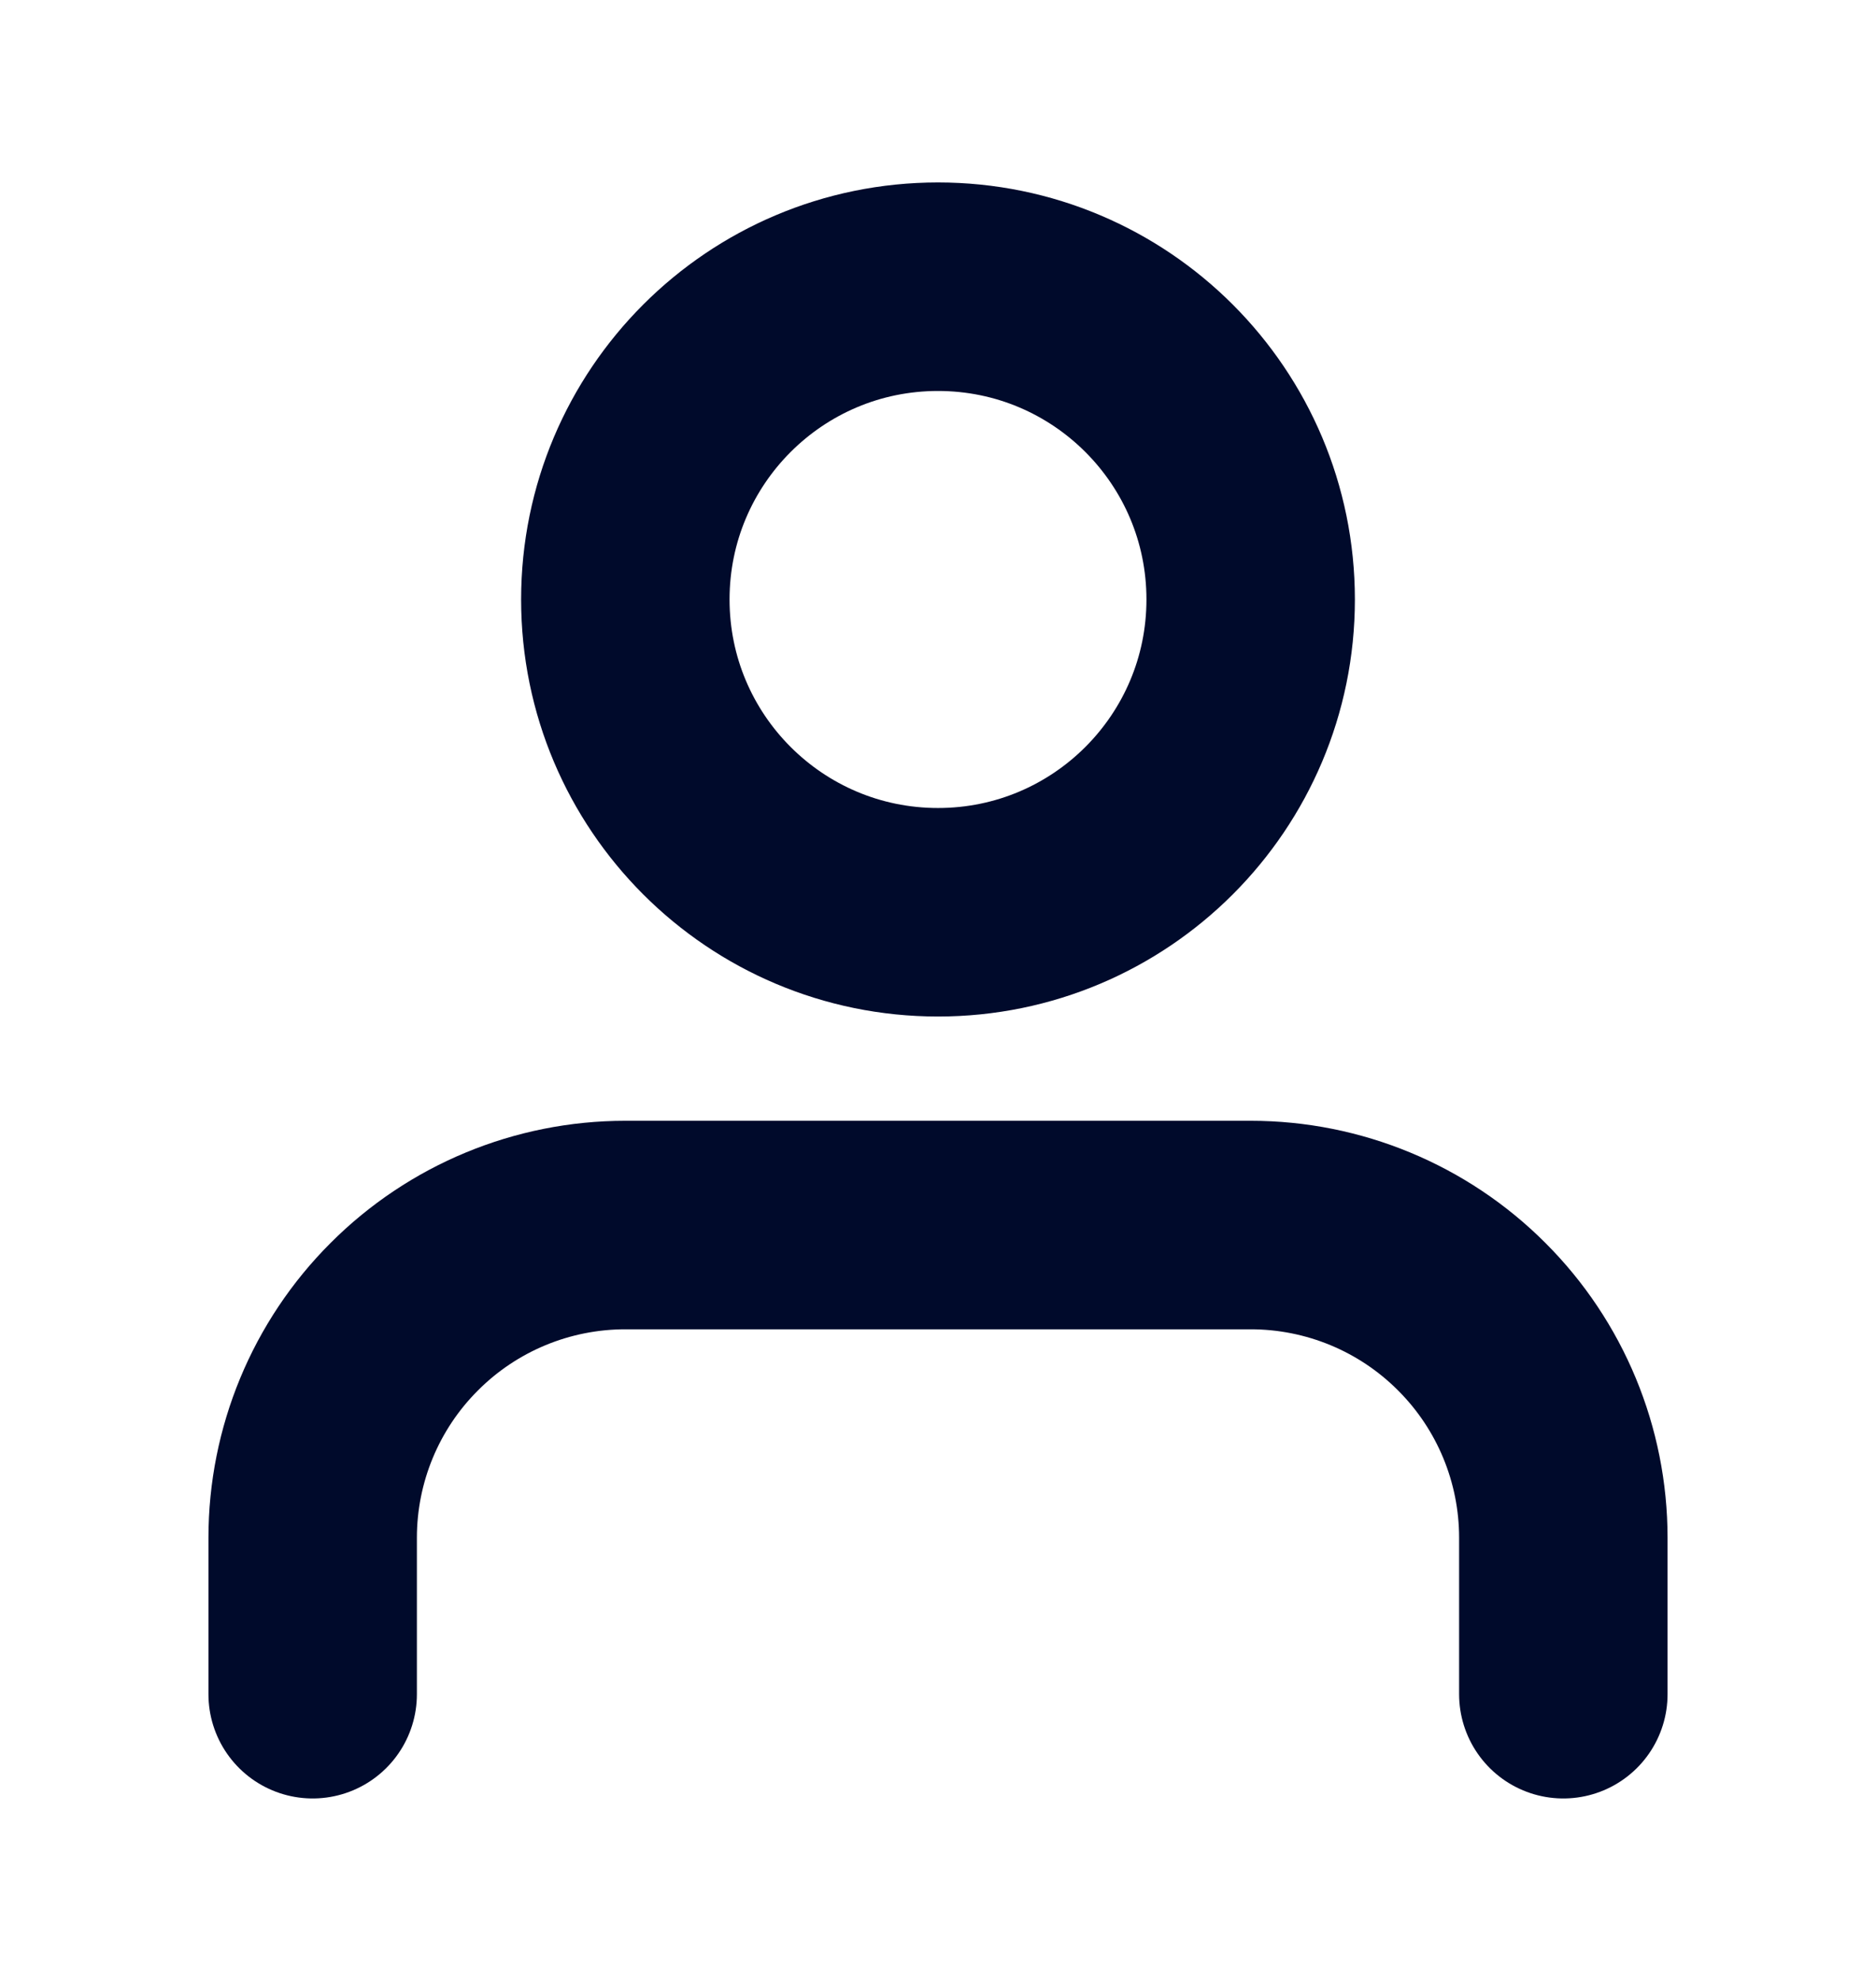
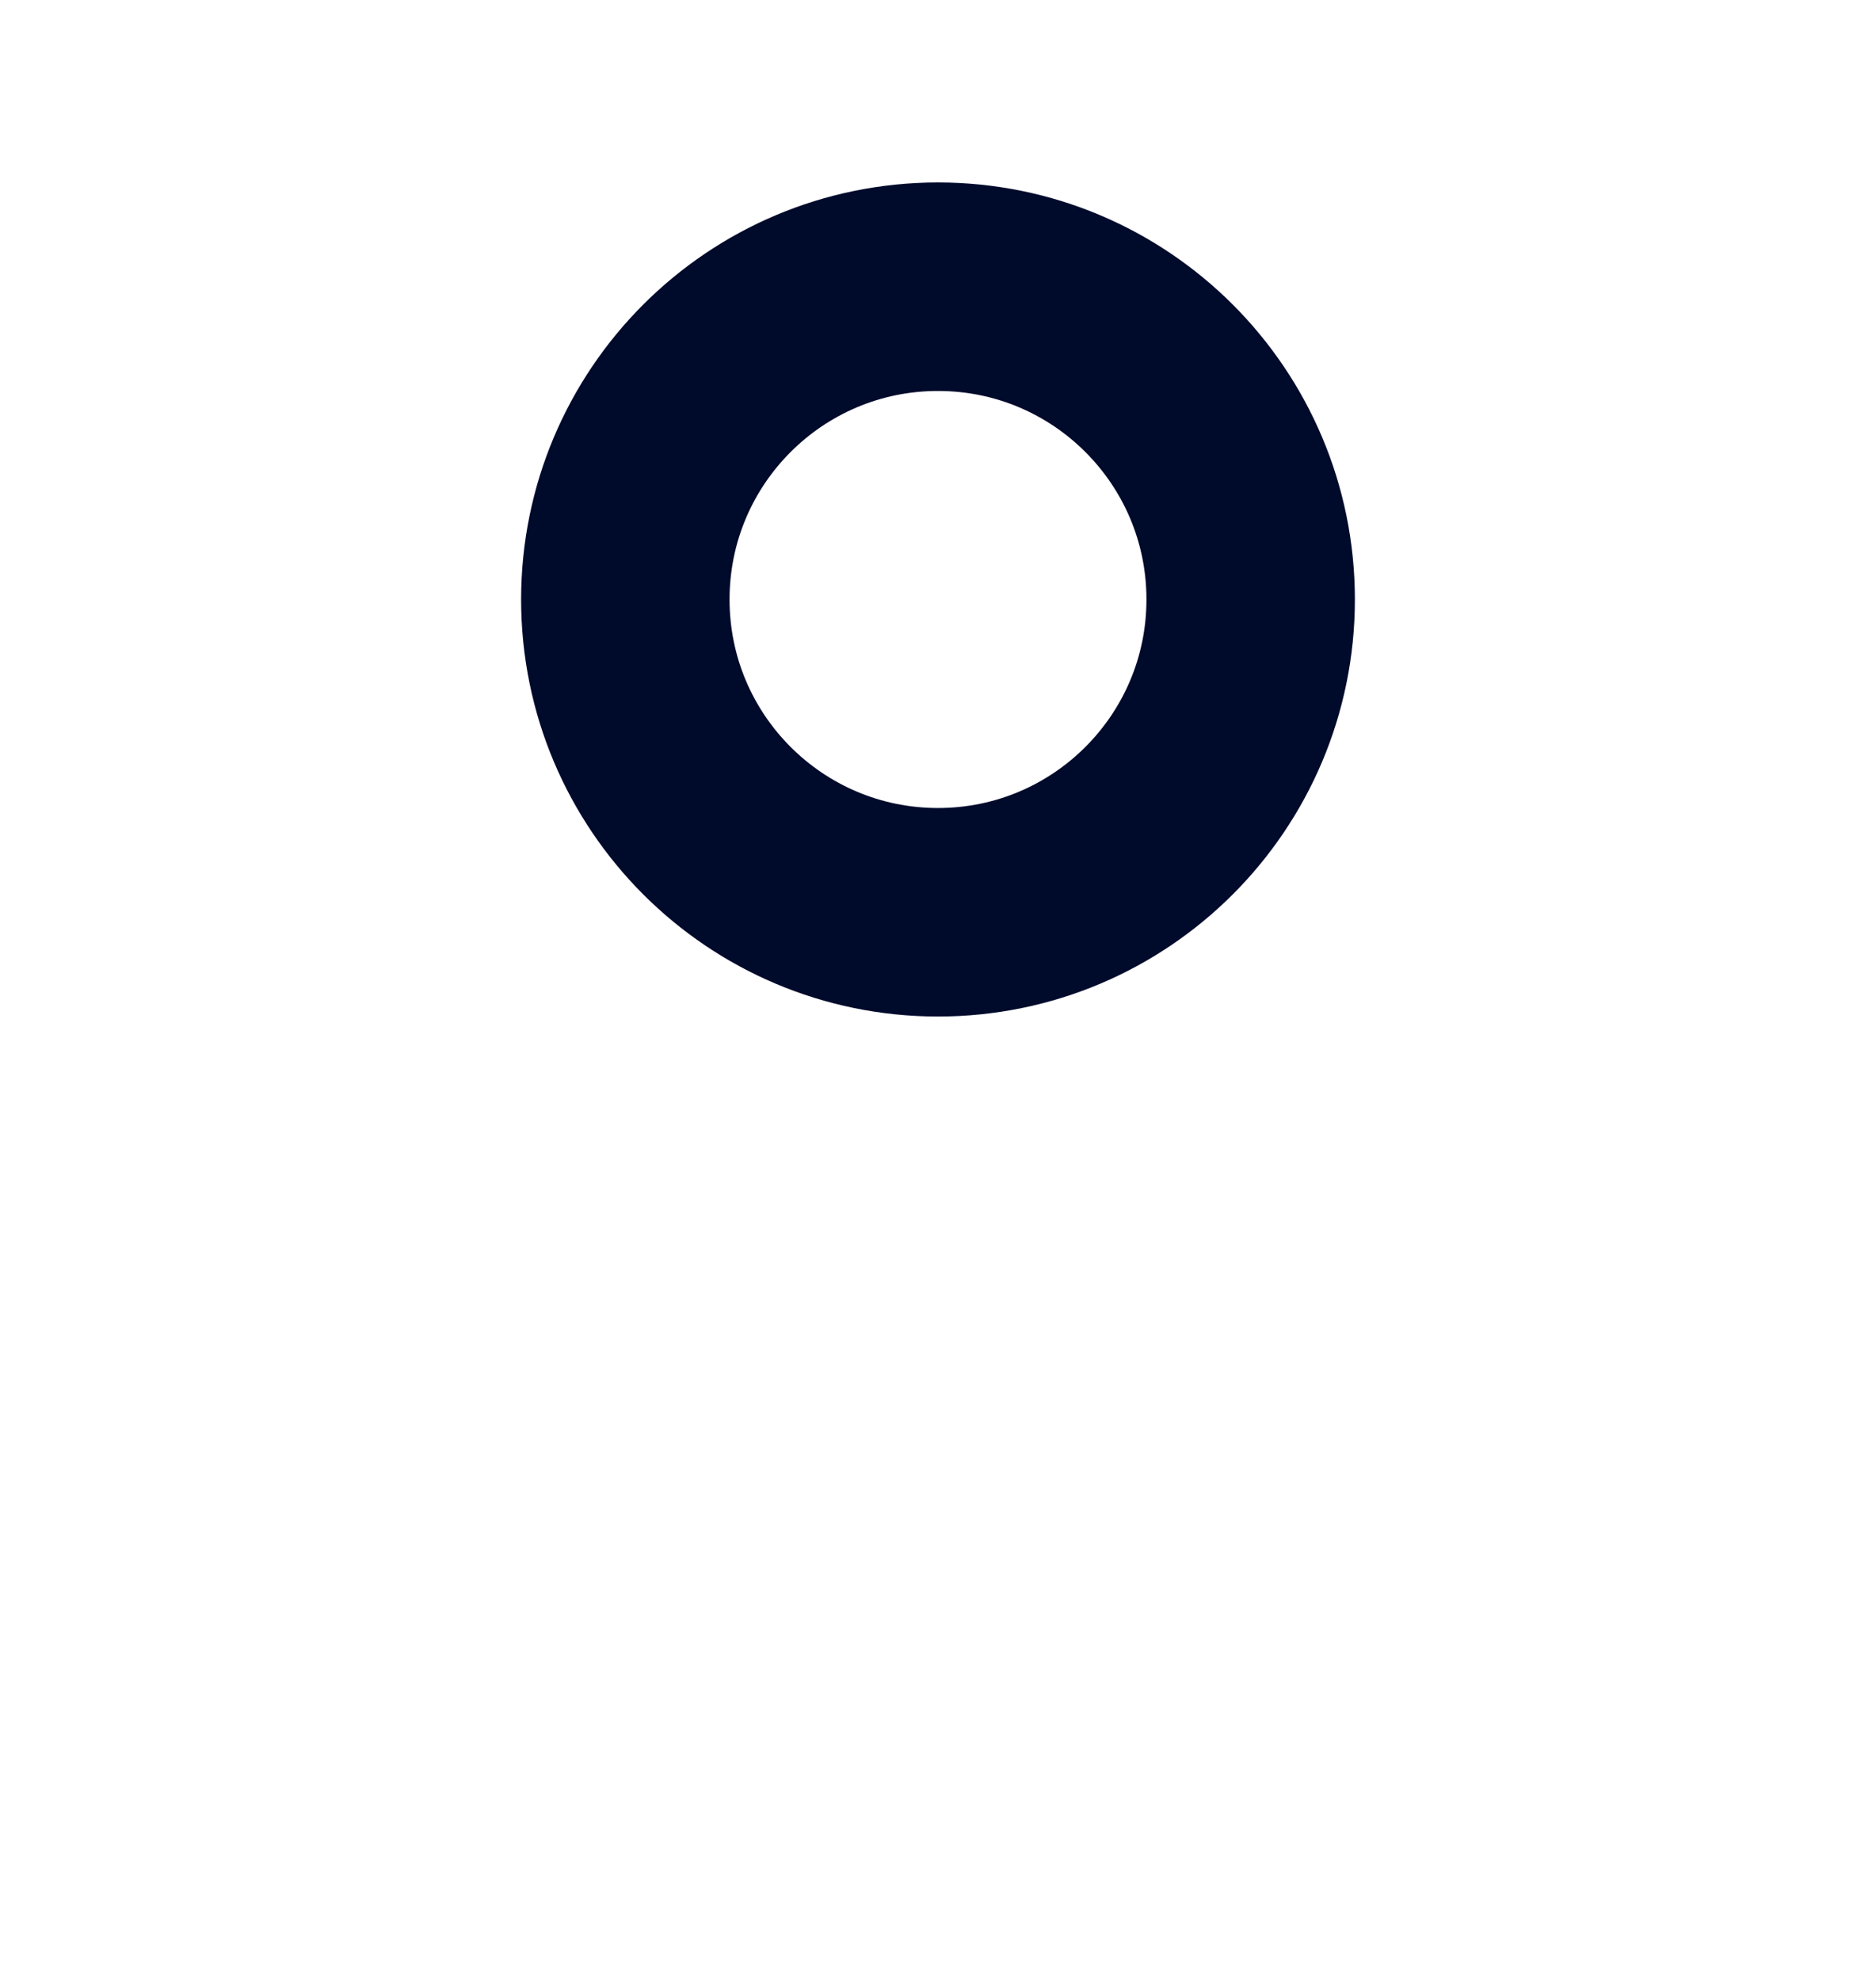
<svg xmlns="http://www.w3.org/2000/svg" width="18" height="19" viewBox="0 0 18 19" fill="none">
  <g id="Leading Icon">
-     <path id="Vector" d="M15 16.25V14.75C15 13.954 14.684 13.191 14.121 12.629C13.559 12.066 12.796 11.75 12 11.75H6C5.204 11.75 4.441 12.066 3.879 12.629C3.316 13.191 3 13.954 3 14.75V16.25" stroke="#000A2B" stroke-width="2" stroke-linecap="round" stroke-linejoin="round" />
    <path id="Vector_2" d="M9 8.75C10.657 8.75 12 7.407 12 5.75C12 4.093 10.657 2.75 9 2.75C7.343 2.75 6 4.093 6 5.75C6 7.407 7.343 8.75 9 8.75Z" stroke="#000A2B" stroke-width="2" stroke-linecap="round" stroke-linejoin="round" />
  </g>
</svg>